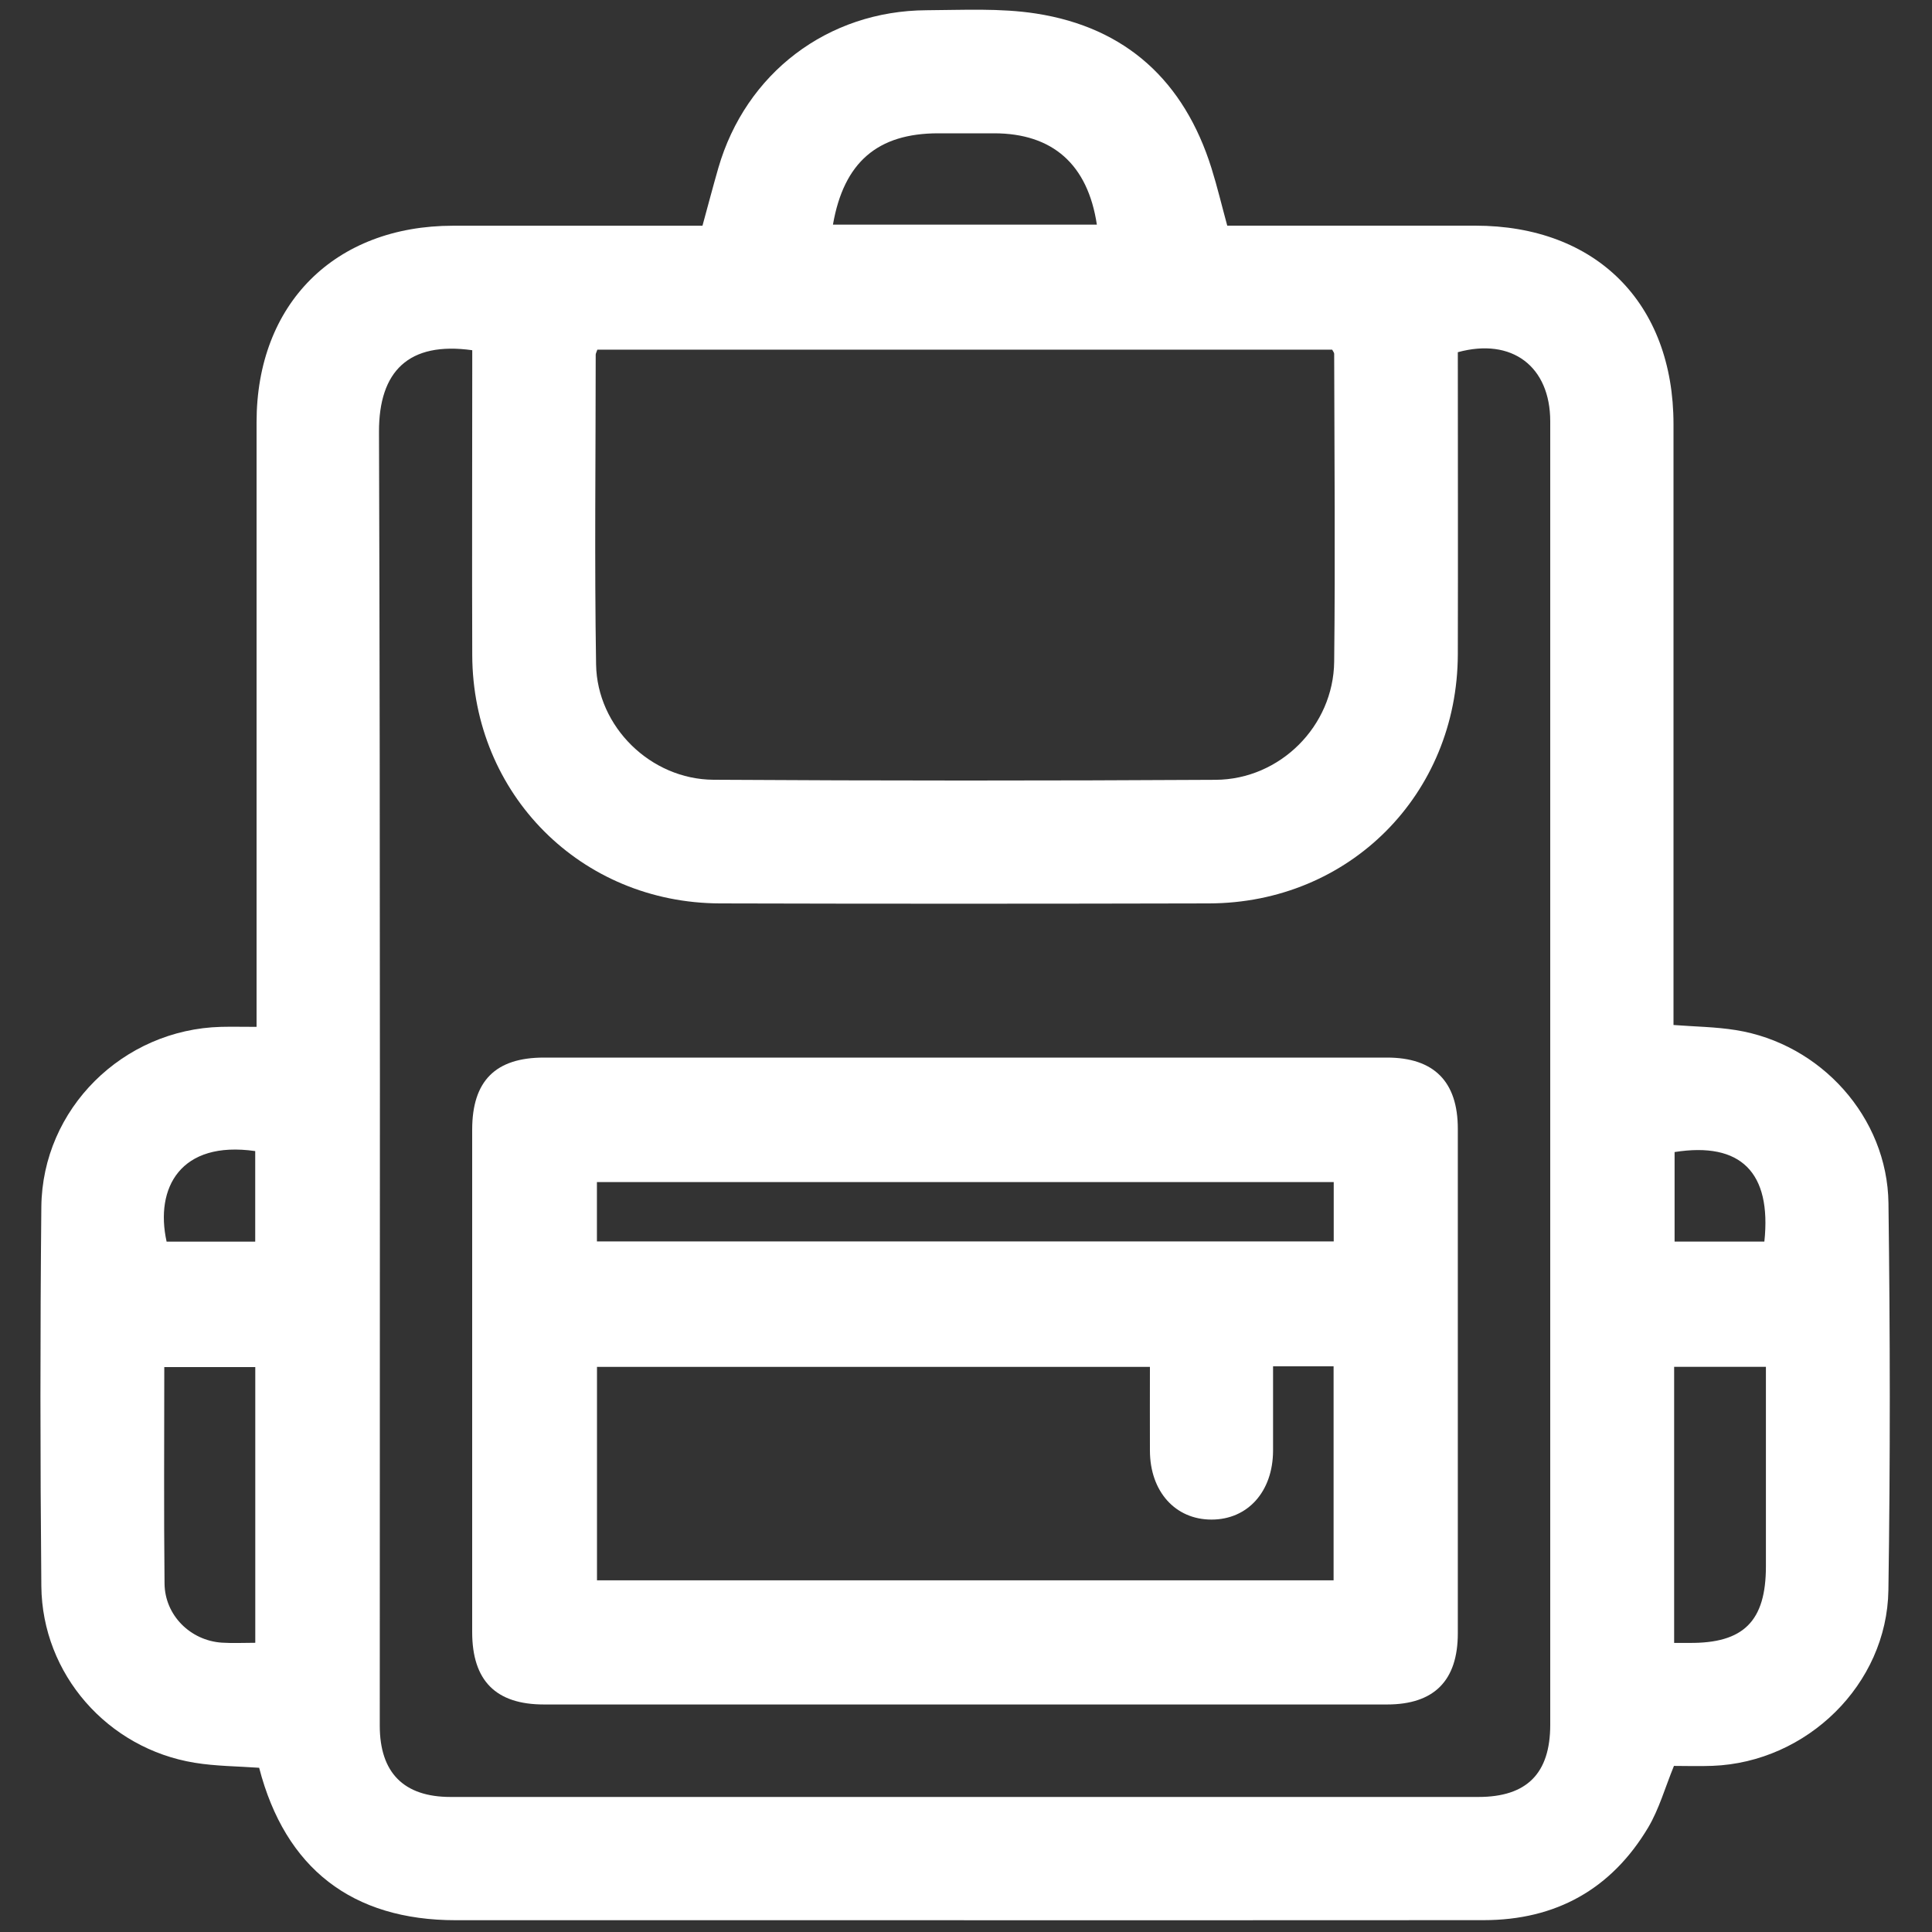
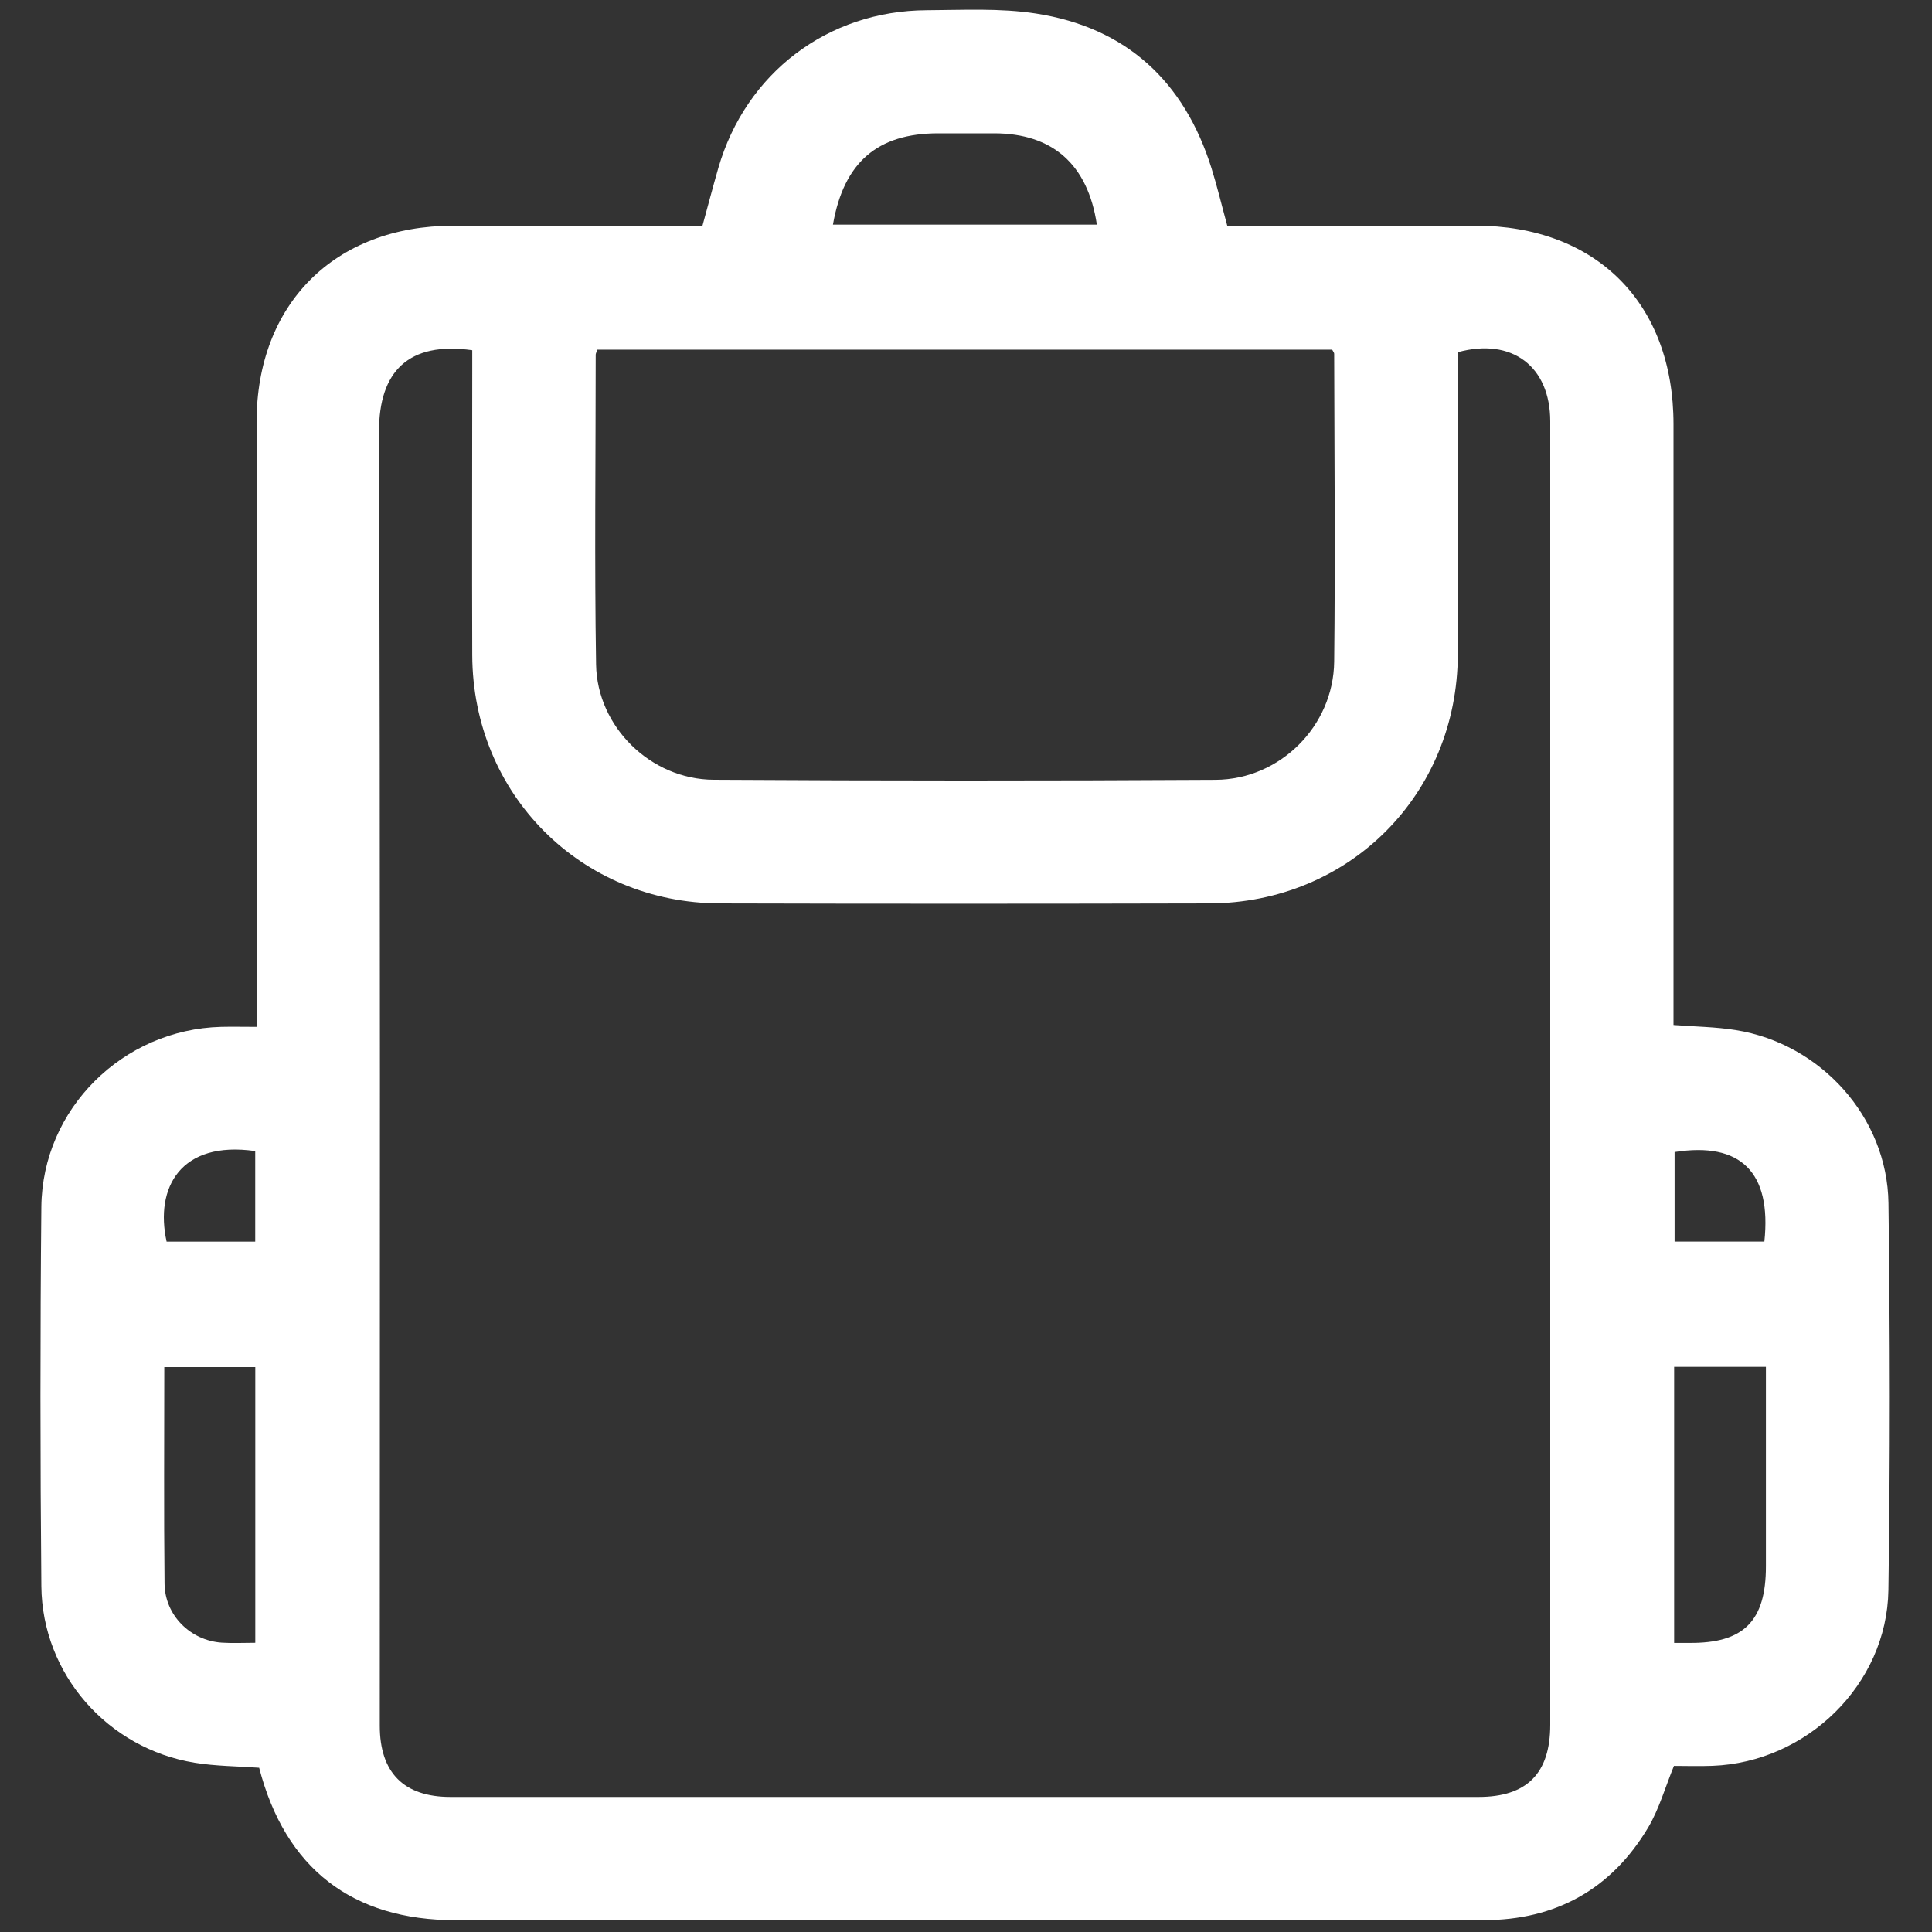
<svg xmlns="http://www.w3.org/2000/svg" id="Layer_1" data-name="Layer 1" version="1.1" viewBox="0 0 30 30">
  <rect x="0" y="0" width="30" height="30" fill="#333333" stroke="none" />
  <defs>
    <style>
      .cls-1 {
        fill: #fff;
        stroke-width: 0px;
      }
    </style>
  </defs>
  <path class="cls-1" d="M19.059,3.504c1.298,0,2.573,0,3.848,0,1.878,0,3.079,1.203,3.079,3.083,0,2.99,0,5.98,0,8.97v.359c.339.026.656.029.967.079,1.32.21,2.354,1.354,2.371,2.687.026,2.003.029,4.007-.001,6.01-.022,1.464-1.266,2.673-2.732,2.728-.208.008-.416.001-.598.001-.139.34-.231.671-.4.956-.572.959-1.435,1.438-2.552,1.439-3.218.003-6.437.001-9.656.001-2.102,0-4.205,0-6.307,0-1.609,0-2.648-.803-3.054-2.367-.332-.024-.67-.024-1.001-.078-1.352-.22-2.368-1.375-2.381-2.742-.018-1.963-.019-3.927,0-5.89.015-1.523,1.267-2.756,2.791-2.795.169-.004.337,0,.551,0v-.359c0-3.01,0-6.02,0-9.03,0-1.837,1.214-3.05,3.051-3.051,1.285,0,2.569,0,3.873,0,.084-.305.161-.601.246-.896.426-1.473,1.698-2.442,3.233-2.45.567-.003,1.143-.035,1.699.051,1.402.217,2.303,1.052,2.726,2.402.089.284.158.575.245.893ZM7.332,5.438c-.985-.138-1.45.325-1.447,1.268.022,6.696.012,13.393.012,20.09,0,.731.373,1.107,1.099,1.107,5.32,0,10.641,0,15.961,0,.752,0,1.115-.365,1.115-1.121,0-6.746,0-13.493,0-20.239,0-.854-.595-1.304-1.435-1.074,0,1.561.004,3.125,0,4.689-.006,2.179-1.686,3.865-3.864,3.87-2.531.006-5.061.007-7.592,0-2.16-.006-3.841-1.695-3.848-3.856-.005-1.465,0-2.93,0-4.395,0-.108,0-.216,0-.339ZM9.275,5.431c-.014.041-.025.059-.025.077,0,1.604-.02,3.208.006,4.811.016.968.849,1.783,1.822,1.789,2.599.016,5.199.016,7.798.001,1.001-.006,1.83-.835,1.841-1.835.018-1.593.003-3.187,0-4.781,0-.017-.016-.034-.031-.063h-11.412ZM3.964,25.508v-4.28h-1.413c0,1.136-.008,2.249.004,3.362.005.492.401.884.889.917.167.011.335.002.521.002ZM25.996,25.511c.096,0,.165,0,.233,0,.846.008,1.192-.337,1.192-1.189,0-.646,0-1.293,0-1.939v-1.159h-1.425v4.286ZM12.934,3.488h4.098c-.141-.936-.687-1.417-1.595-1.418-.289,0-.578,0-.867,0-.943,0-1.467.448-1.636,1.418ZM3.963,19.28v-1.406c-1.161-.167-1.56.571-1.376,1.406h1.376ZM27.397,19.279c.114-1.077-.368-1.552-1.394-1.39v1.39h1.394Z" />
-   <path class="cls-1" d="M14.992,26.467c-2.182,0-4.364,0-6.546,0-.747,0-1.113-.369-1.114-1.122,0-2.601,0-5.202,0-7.803,0-.757.361-1.12,1.114-1.12,4.364,0,8.728,0,13.092,0,.729,0,1.099.373,1.099,1.106,0,2.611,0,5.222,0,7.833,0,.736-.368,1.106-1.099,1.106-2.182,0-4.364,0-6.546,0ZM19.768,21.217c0,.457.001.884,0,1.311-.003.634-.393,1.068-.956,1.068-.563,0-.954-.436-.956-1.069-.002-.434,0-.869,0-1.302h-8.586v3.314h11.438v-3.323h-.939ZM20.71,18.355h-11.441v.922h11.441v-.922Z" />
</svg>